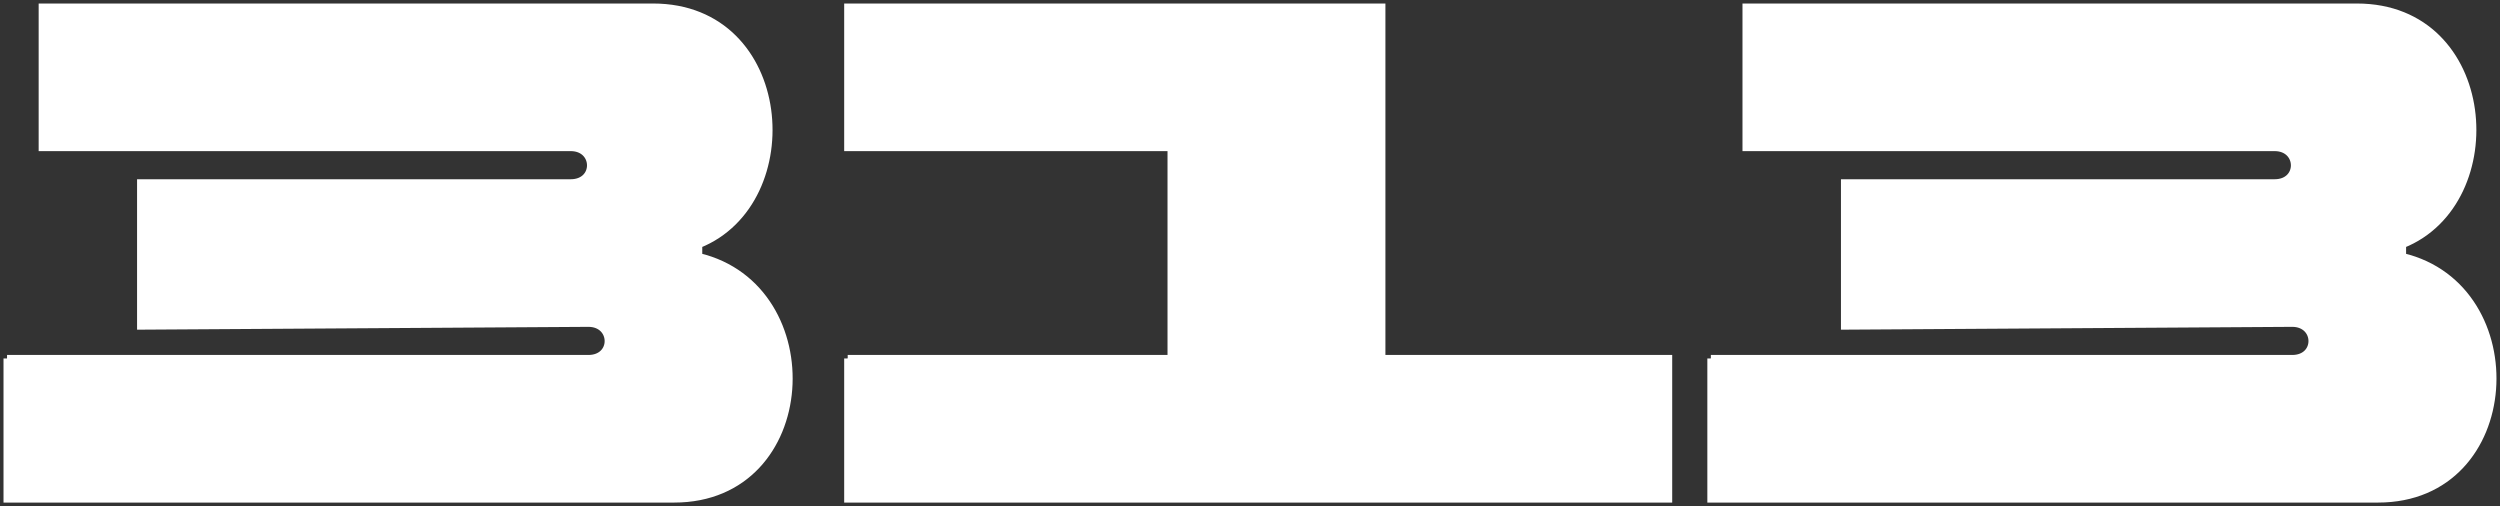
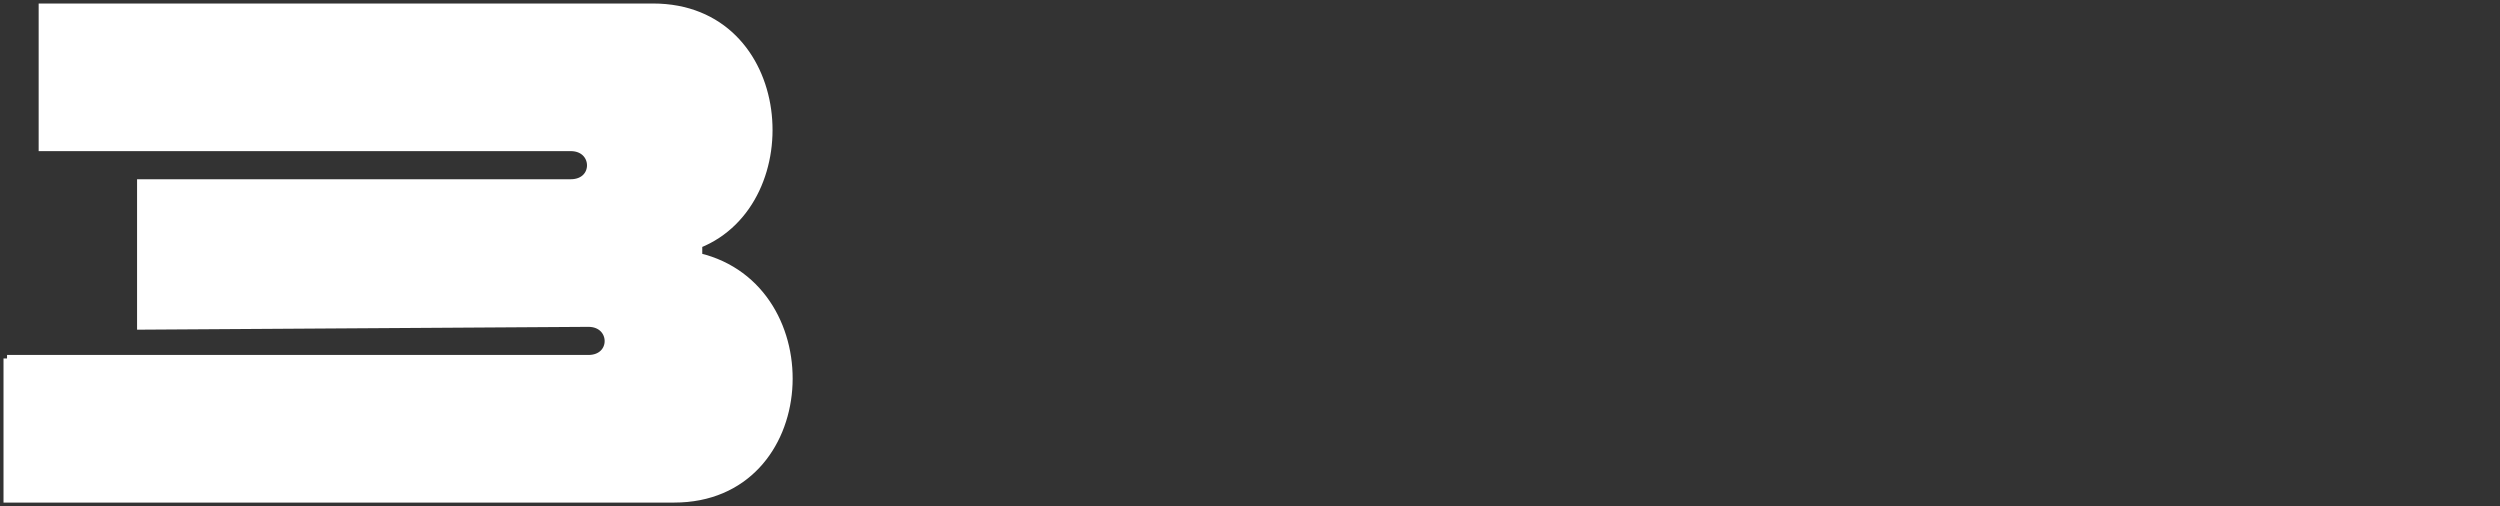
<svg xmlns="http://www.w3.org/2000/svg" viewBox="553.884 291.143 355.67 72" width="355.67" height="72">
  <rect x="553.884" y="291.143" width="355.67" height="72" fill="#333333" stroke="none" />
  <path fill="#ffffff" fill-opacity="1" stroke="#ffffff" stroke-opacity="1" stroke-width="1" fill-rule="evenodd" id="tSvg178c7b89d" d="M 554.884 342.143 C 637.594 342.143 637.594 342.143 637.594 342.143 C 641.394 342.143 641.294 337.143 637.594 337.143 C 573.884 337.543 573.884 337.543 573.884 337.543 C 573.884 337.543 573.884 317.143 573.884 317.143 C 573.884 317.143 635.084 317.143 635.084 317.143 C 638.884 317.143 638.784 312.143 635.084 312.143 C 559.884 312.143 559.884 312.143 559.884 312.143 C 559.884 312.143 559.884 292.143 559.884 292.143 C 559.884 292.143 646.794 292.143 646.794 292.143 C 666.394 292.143 668.494 319.843 653.294 325.943 C 653.294 327.643 653.294 327.643 653.294 327.643 C 671.694 332.043 670.194 362.143 649.794 362.143 C 554.884 362.143 554.884 362.143 554.884 362.143 C 554.884 362.143 554.884 342.143 554.884 342.143" class="st0" />
-   <path fill="#ffffff" fill-opacity="1" stroke="#ffffff" stroke-opacity="1" stroke-width="1" fill-rule="evenodd" id="tSvgd9ecf6dd26" d="M 674.484 342.143 C 720.484 342.143 720.484 342.143 720.484 342.143 C 720.484 342.143 720.484 312.143 720.484 312.143 C 720.484 312.143 674.484 312.143 674.484 312.143 C 674.484 312.143 674.484 292.143 674.484 292.143 C 674.484 292.143 750.484 292.143 750.484 292.143 C 750.484 292.143 750.484 342.143 750.484 342.143 C 750.484 342.143 791.284 342.143 791.284 342.143 C 791.284 342.143 791.284 362.143 791.284 362.143 C 791.284 362.143 674.484 362.143 674.484 362.143 C 674.484 362.143 674.484 342.143 674.484 342.143" class="st0" />
-   <path fill="#ffffff" fill-opacity="1" stroke="#ffffff" stroke-opacity="1" stroke-width="1" fill-rule="evenodd" id="tSvgf017446622" d="M 797.284 342.143 C 879.994 342.143 879.994 342.143 879.994 342.143 C 883.794 342.143 883.694 337.143 879.994 337.143 C 816.294 337.543 816.294 337.543 816.294 337.543 C 816.294 337.543 816.294 317.143 816.294 317.143 C 816.294 317.143 877.494 317.143 877.494 317.143 C 881.294 317.143 881.194 312.143 877.494 312.143 C 802.284 312.143 802.284 312.143 802.284 312.143 C 802.284 312.143 802.284 292.143 802.284 292.143 C 802.284 292.143 889.194 292.143 889.194 292.143 C 908.794 292.143 910.894 319.843 895.694 325.943 C 895.694 327.643 895.694 327.643 895.694 327.643 C 914.094 332.043 912.594 362.143 892.194 362.143 C 797.284 362.143 797.284 362.143 797.284 362.143 C 797.284 362.143 797.284 342.143 797.284 342.143" class="st0" />
  <defs />
</svg>